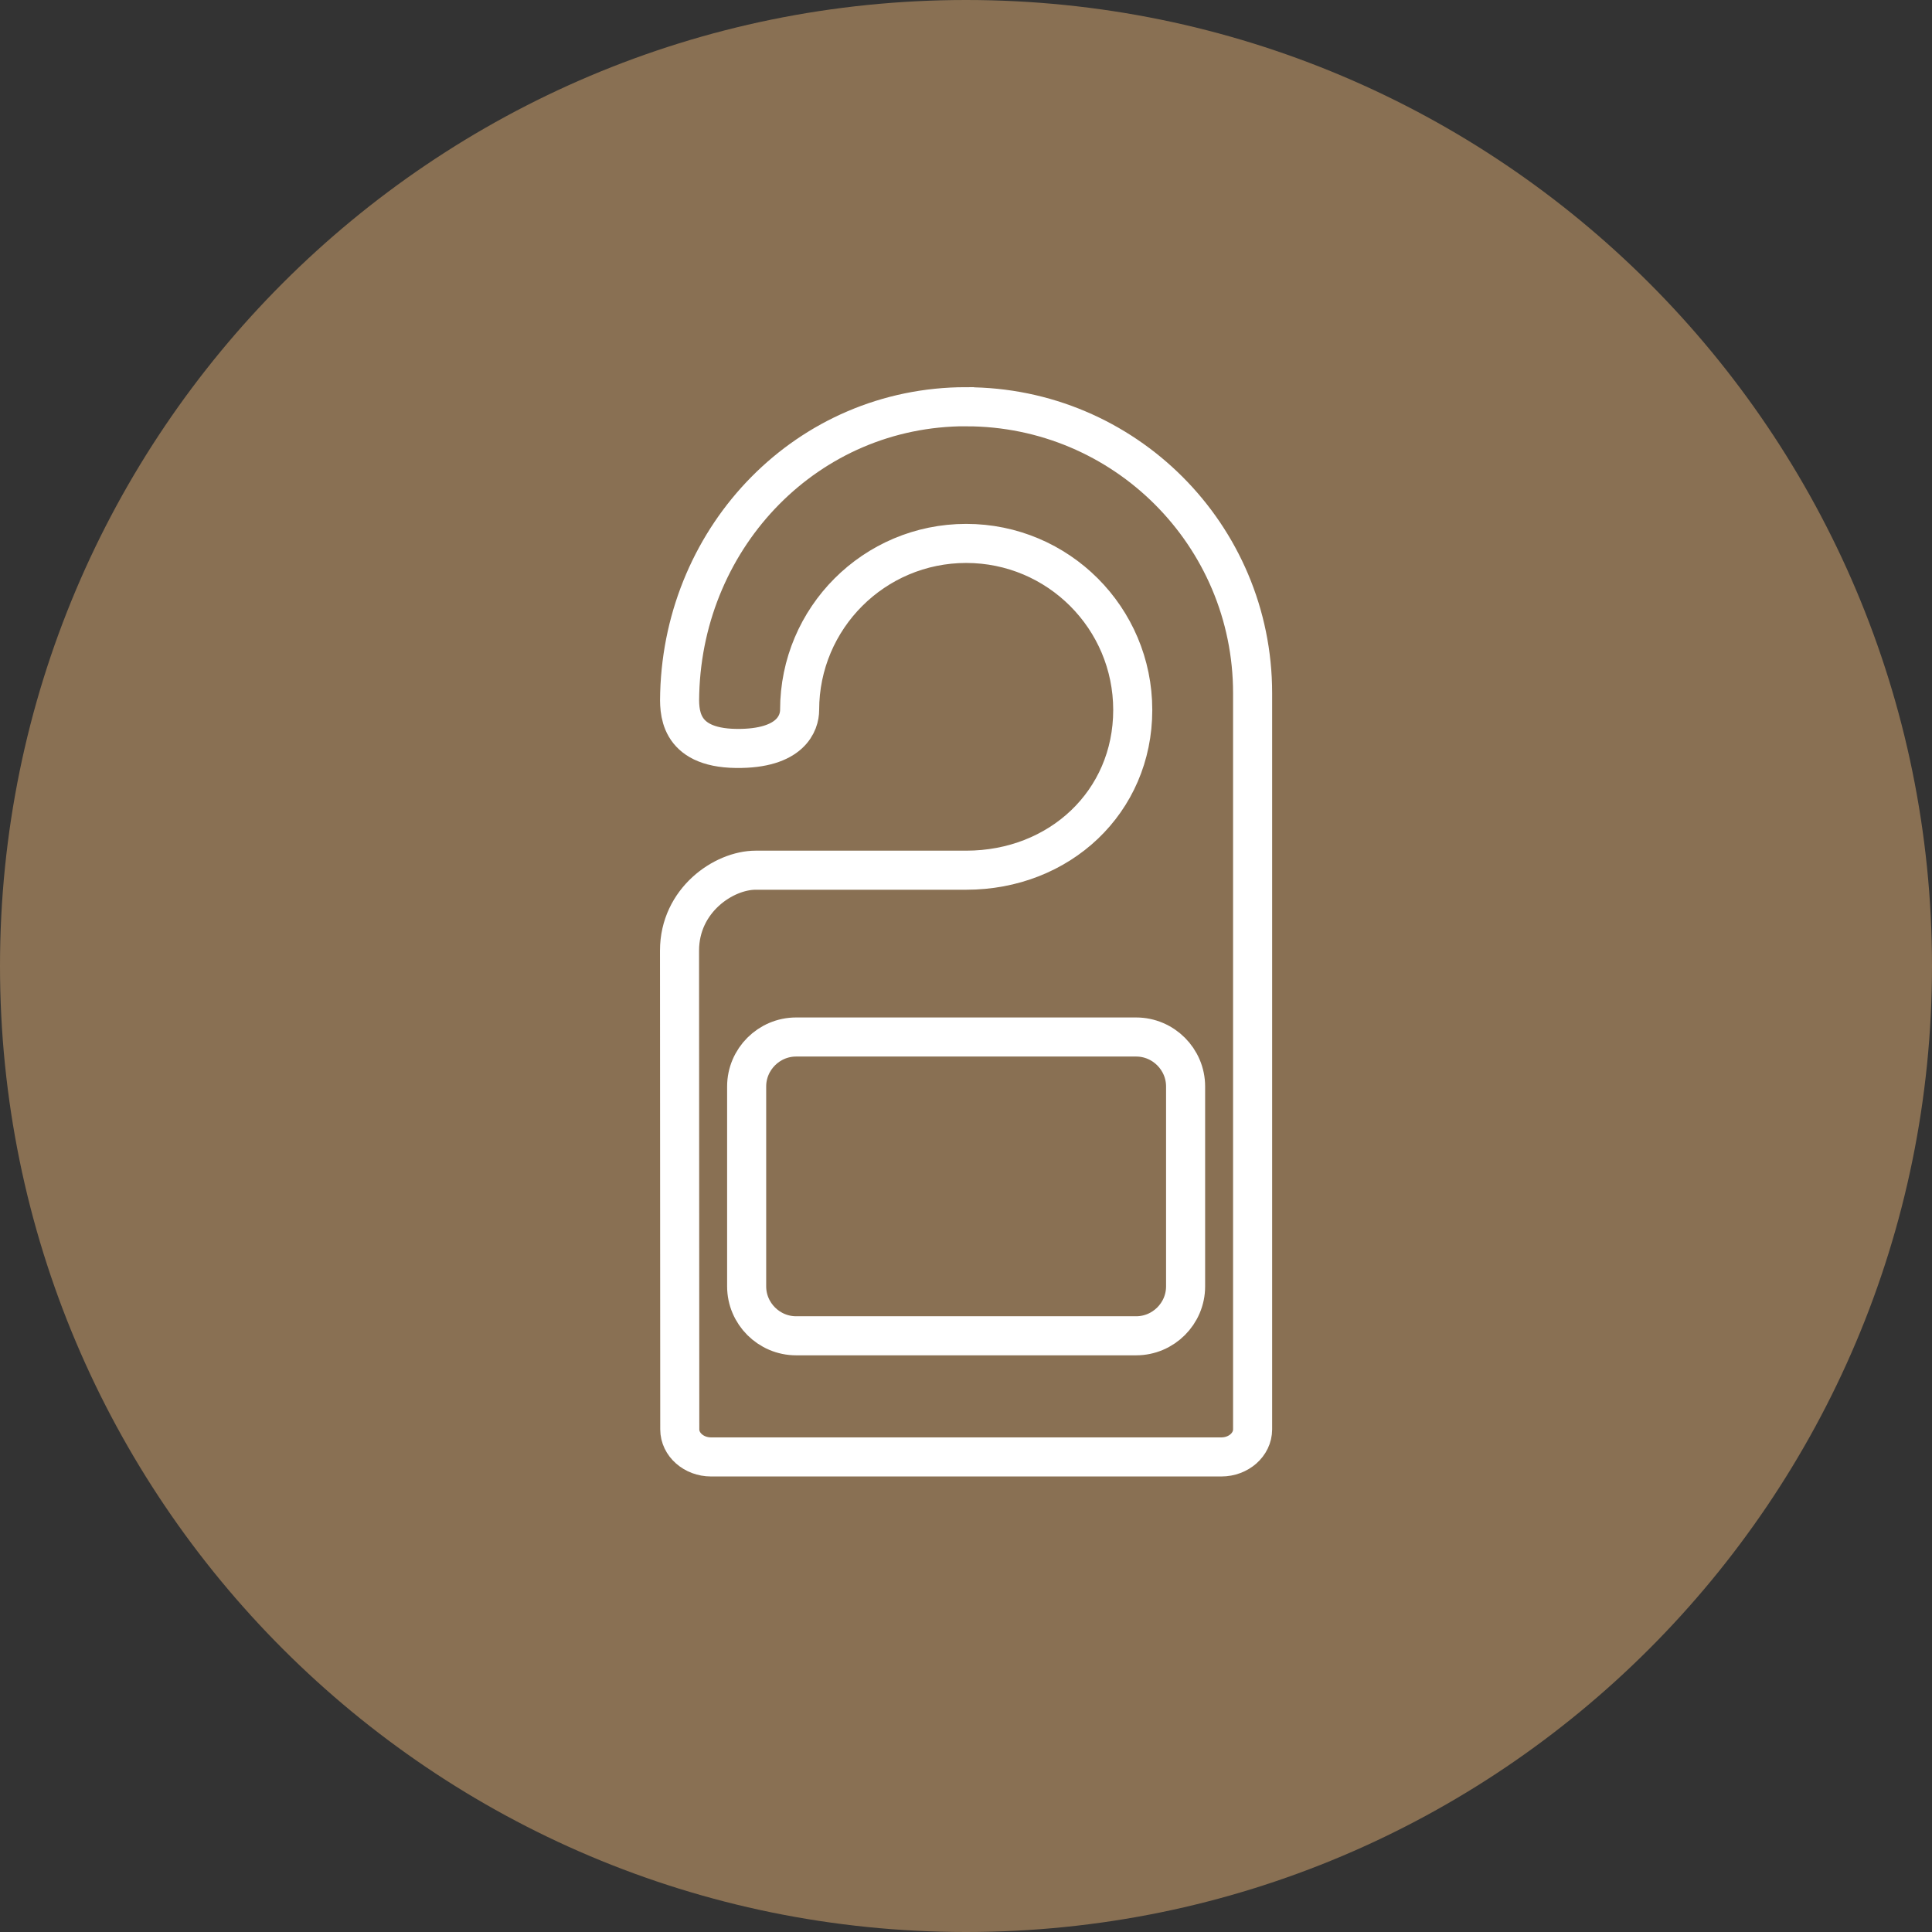
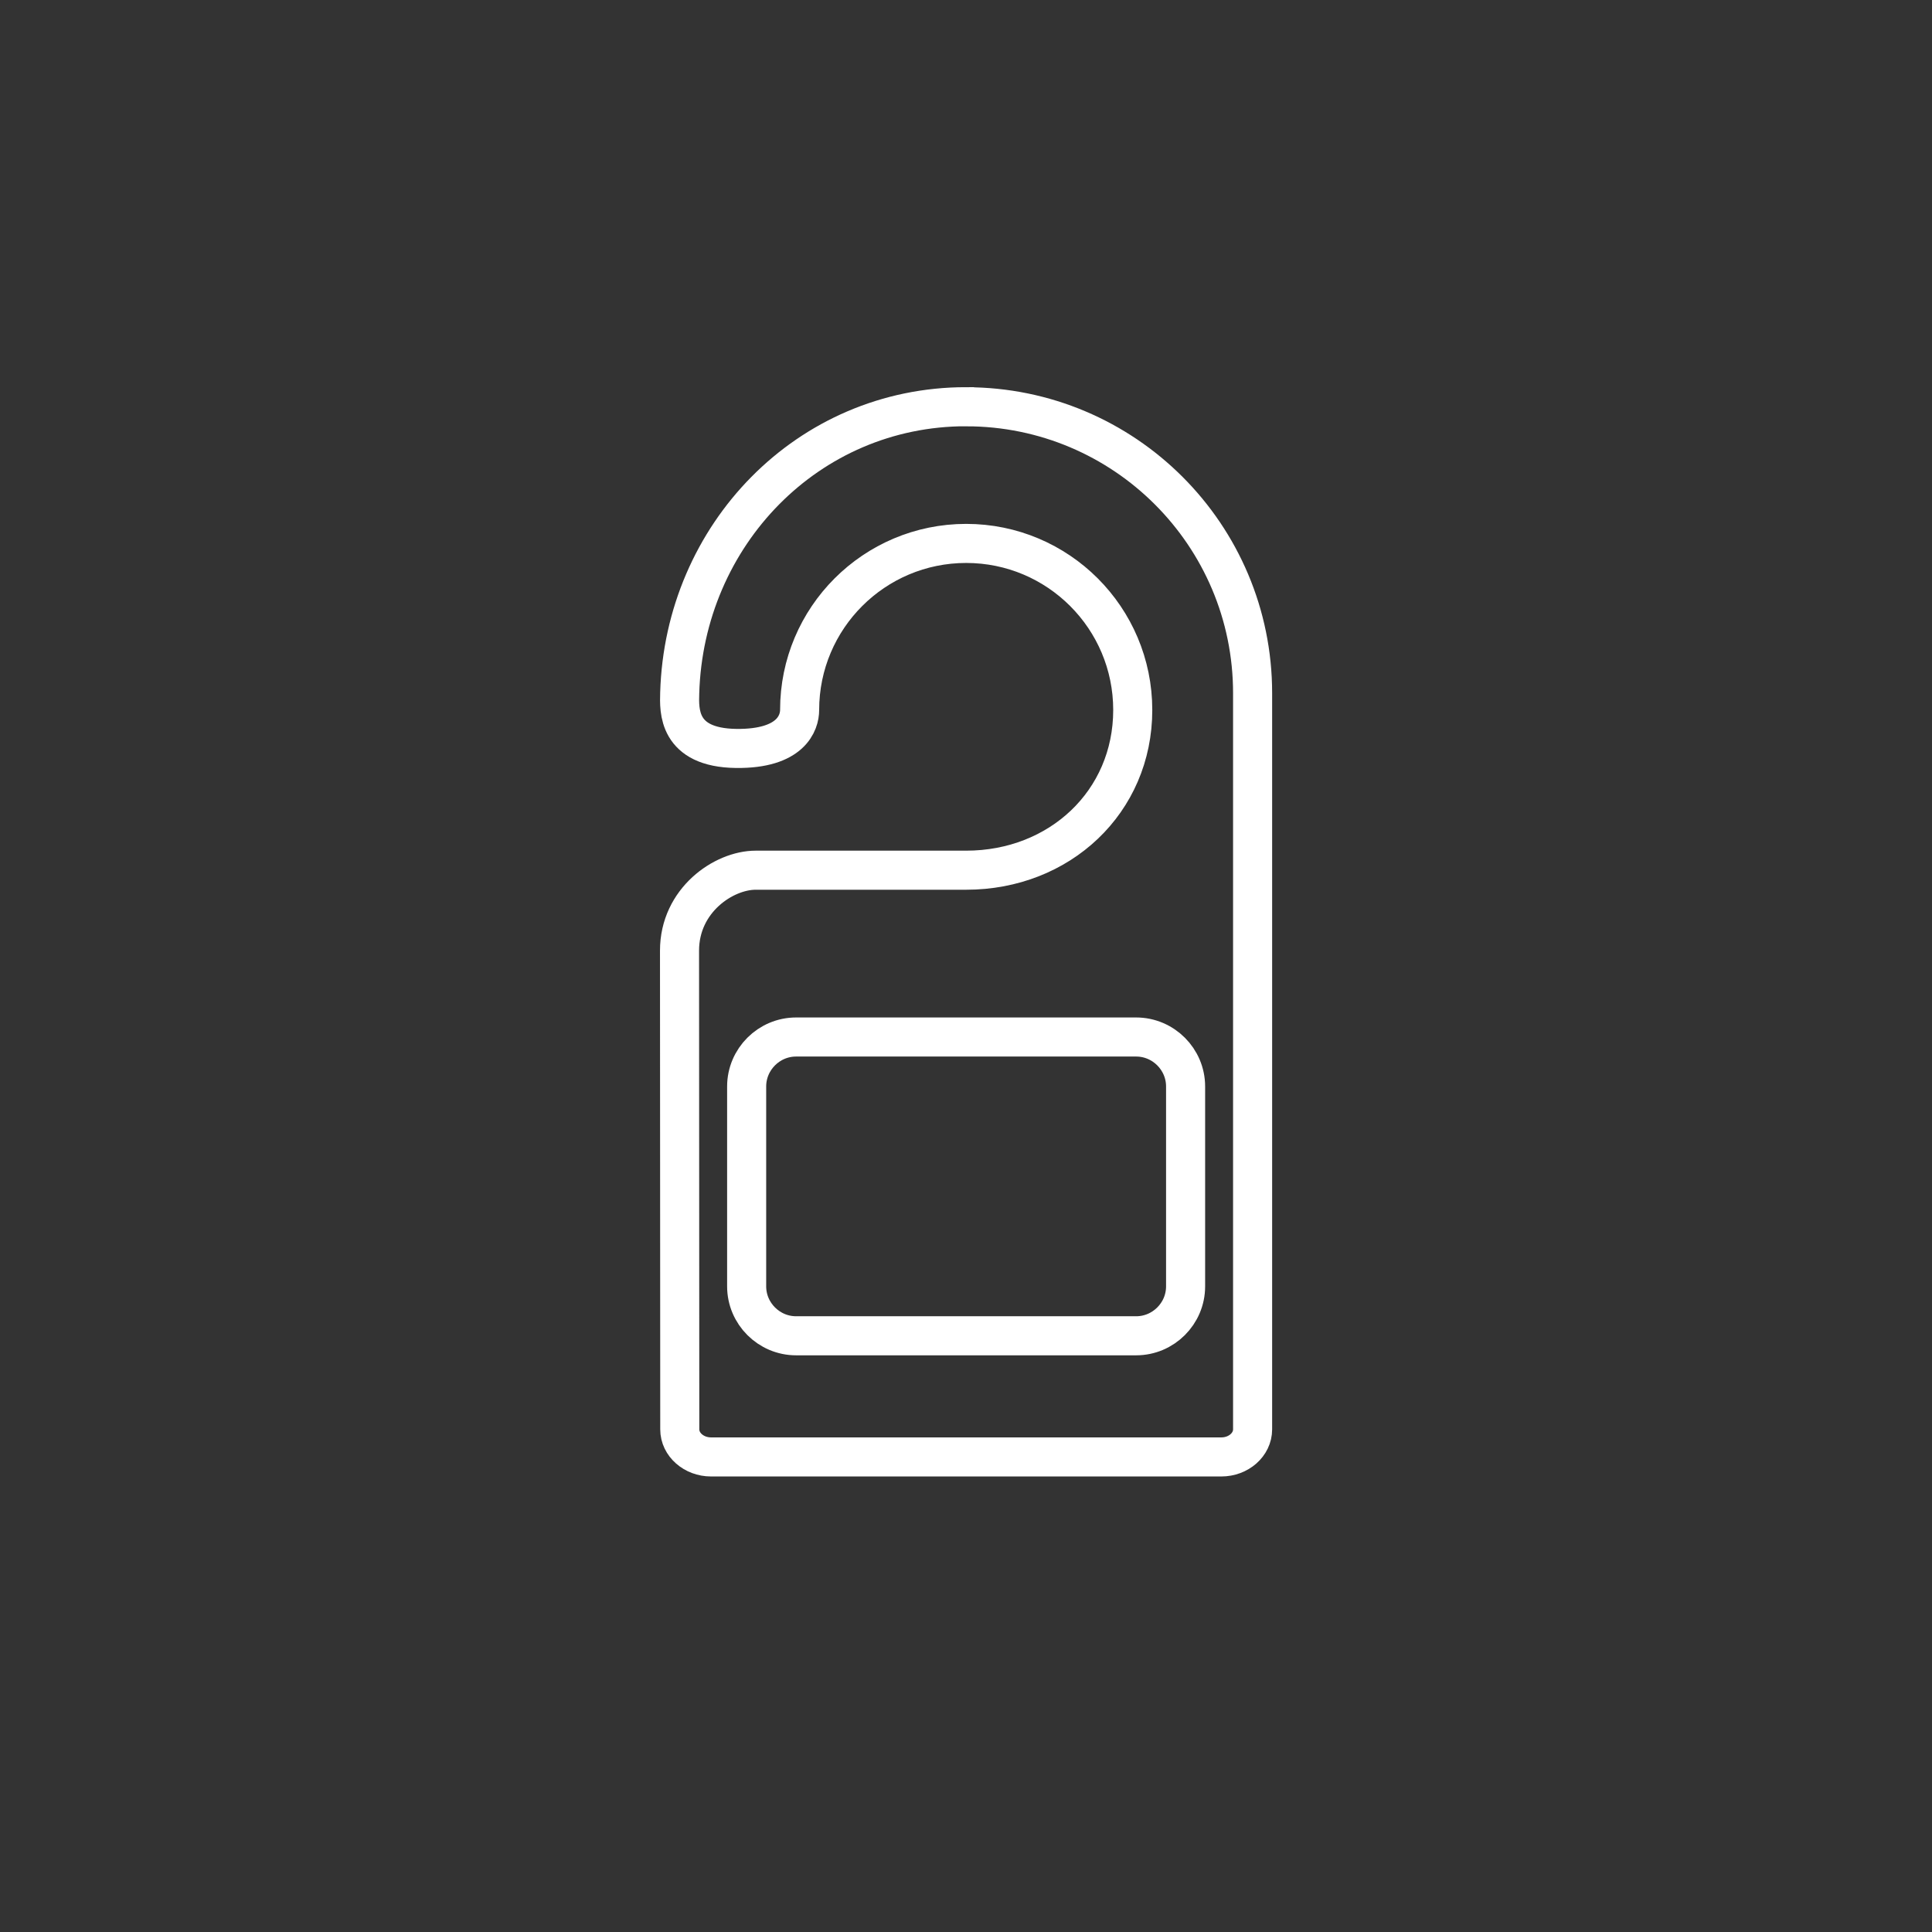
<svg xmlns="http://www.w3.org/2000/svg" id="Layer_1" viewBox="0 0 314 314">
  <rect x="0" y="0" width="314" height="314" fill="#333333" stroke="none" />
  <defs>
    <style>
      .cls-1 {
        stroke: #fff;
        stroke-miterlimit: 10;
        stroke-width: 6.35px;
      }

      .cls-1, .cls-2 {
        fill: none;
      }

      .cls-3 {
        fill: #897053;
      }

      .cls-4 {
        clip-path: url(#clippath);
      }
    </style>
    <clipPath id="clippath">
      <rect class="cls-2" width="314" height="314" />
    </clipPath>
  </defs>
  <g class="cls-4">
-     <path class="cls-3" d="M157,314c86.71,0,157-70.29,157-157S243.71,0,157,0,0,70.29,0,157s70.29,157,157,157" />
    <path class="cls-1" d="M192.69,209.07c0,4.42-3.62,8.03-8.04,8.03h-55.26c-4.42,0-8.04-3.62-8.04-8.03v-32.49c0-4.42,3.62-8.04,8.04-8.04h55.26c4.42,0,8.04,3.62,8.04,8.04v32.49ZM157.02,66.1c-25.71,0-45.81,20.85-46.55,46.55-.08,2.78-.36,8.87,9.17,8.99,8.99.11,10.32-4.23,10.32-6.25,0-14.95,12.12-27.07,27.07-27.07s27.07,12.12,27.07,27.07-11.9,26.04-27.07,26.04h-34.21c-5.19,0-12.38,4.87-12.38,13.07,0,.63.04,77.81.04,77.81,0,2.47,2.29,4.48,5.08,4.48h82.94c2.8,0,5.08-2.01,5.08-4.48v-119.65c0-25.71-20.84-46.55-46.55-46.55Z" />
  </g>
</svg>